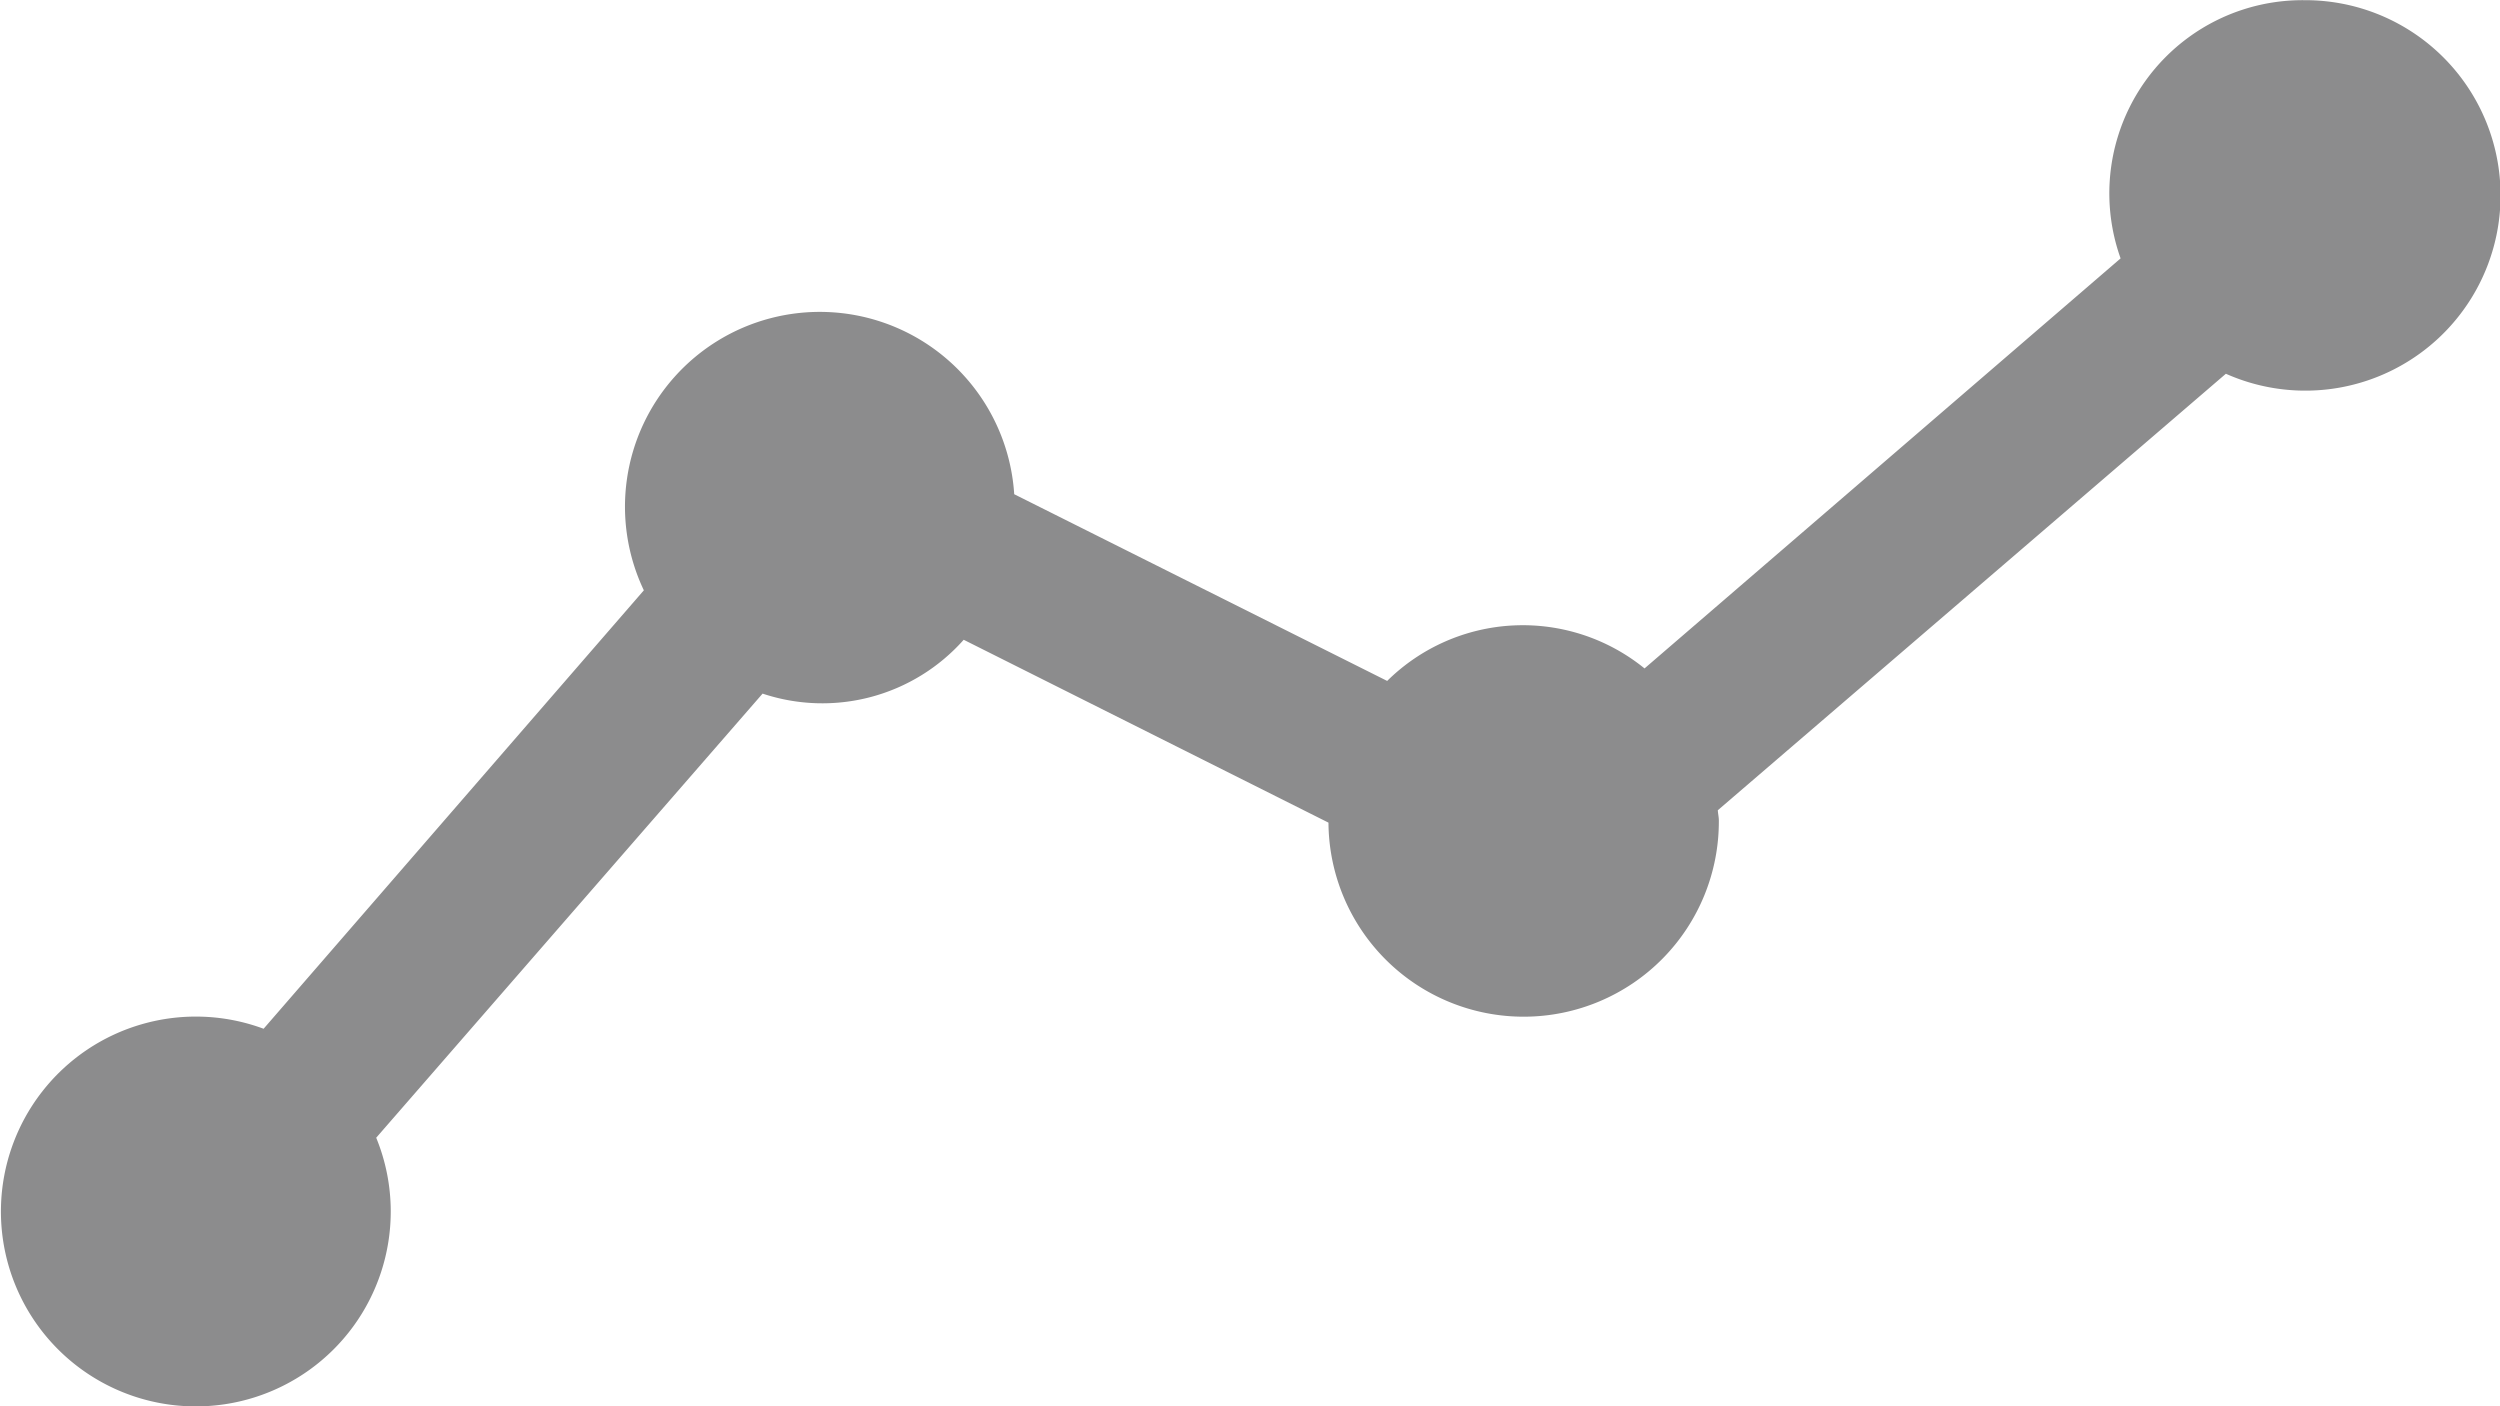
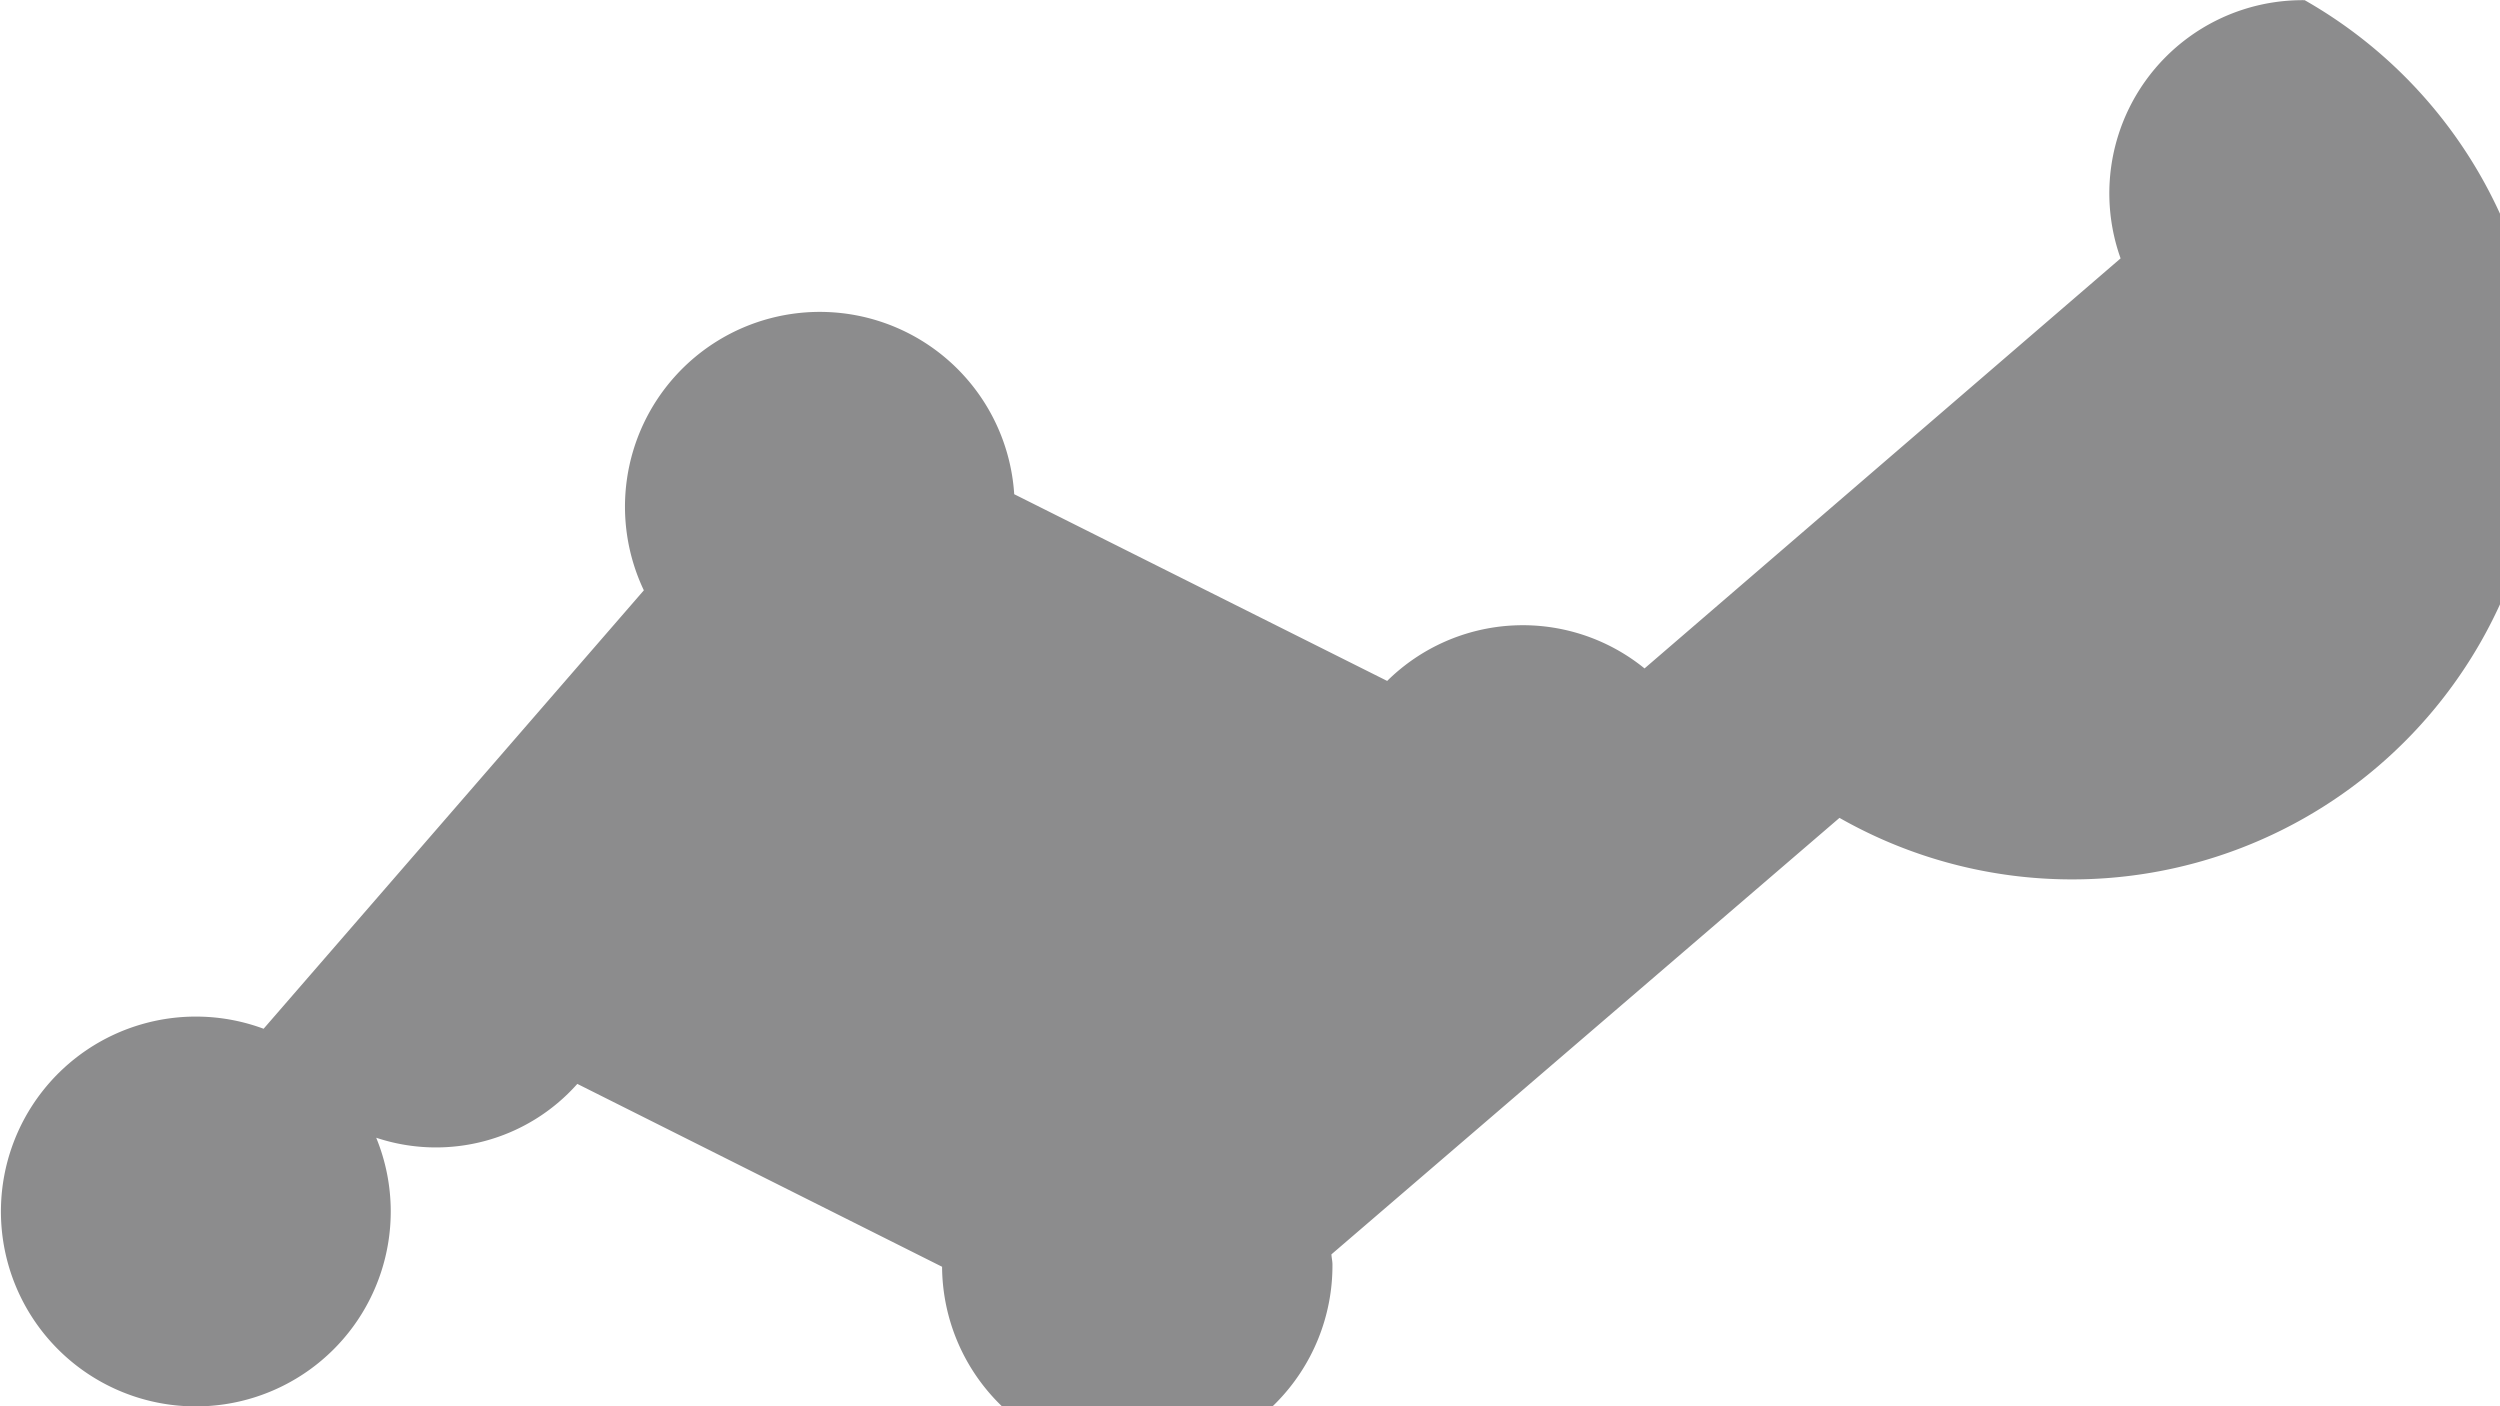
<svg xmlns="http://www.w3.org/2000/svg" width="54" height="30.378" viewBox="0 0 54 30.378">
-   <path id="graph-svgrepo-com" d="M49.781,7a4.173,4.173,0,0,0-3.976,5.577L35.522,21.434a4.169,4.169,0,0,0-5.559.27l-8.056-4.033a4.208,4.208,0,1,0-8,2.076l-8.213,9.47a4.21,4.21,0,1,0,2.746,3.939,4.2,4.2,0,0,0-.314-1.585l8.346-9.593a4.082,4.082,0,0,0,4.344-1.163l7.879,3.95a4.216,4.216,0,0,0,8.432-.049c0-.074-.019-.145-.022-.219l10.974-9.428A4.217,4.217,0,1,0,49.781,7Z" transform="translate(0 -6.996)" fill="#8c8c8d" />
+   <path id="graph-svgrepo-com" d="M49.781,7a4.173,4.173,0,0,0-3.976,5.577L35.522,21.434a4.169,4.169,0,0,0-5.559.27l-8.056-4.033a4.208,4.208,0,1,0-8,2.076l-8.213,9.47a4.21,4.21,0,1,0,2.746,3.939,4.2,4.2,0,0,0-.314-1.585a4.082,4.082,0,0,0,4.344-1.163l7.879,3.95a4.216,4.216,0,0,0,8.432-.049c0-.074-.019-.145-.022-.219l10.974-9.428A4.217,4.217,0,1,0,49.781,7Z" transform="translate(0 -6.996)" fill="#8c8c8d" />
</svg>